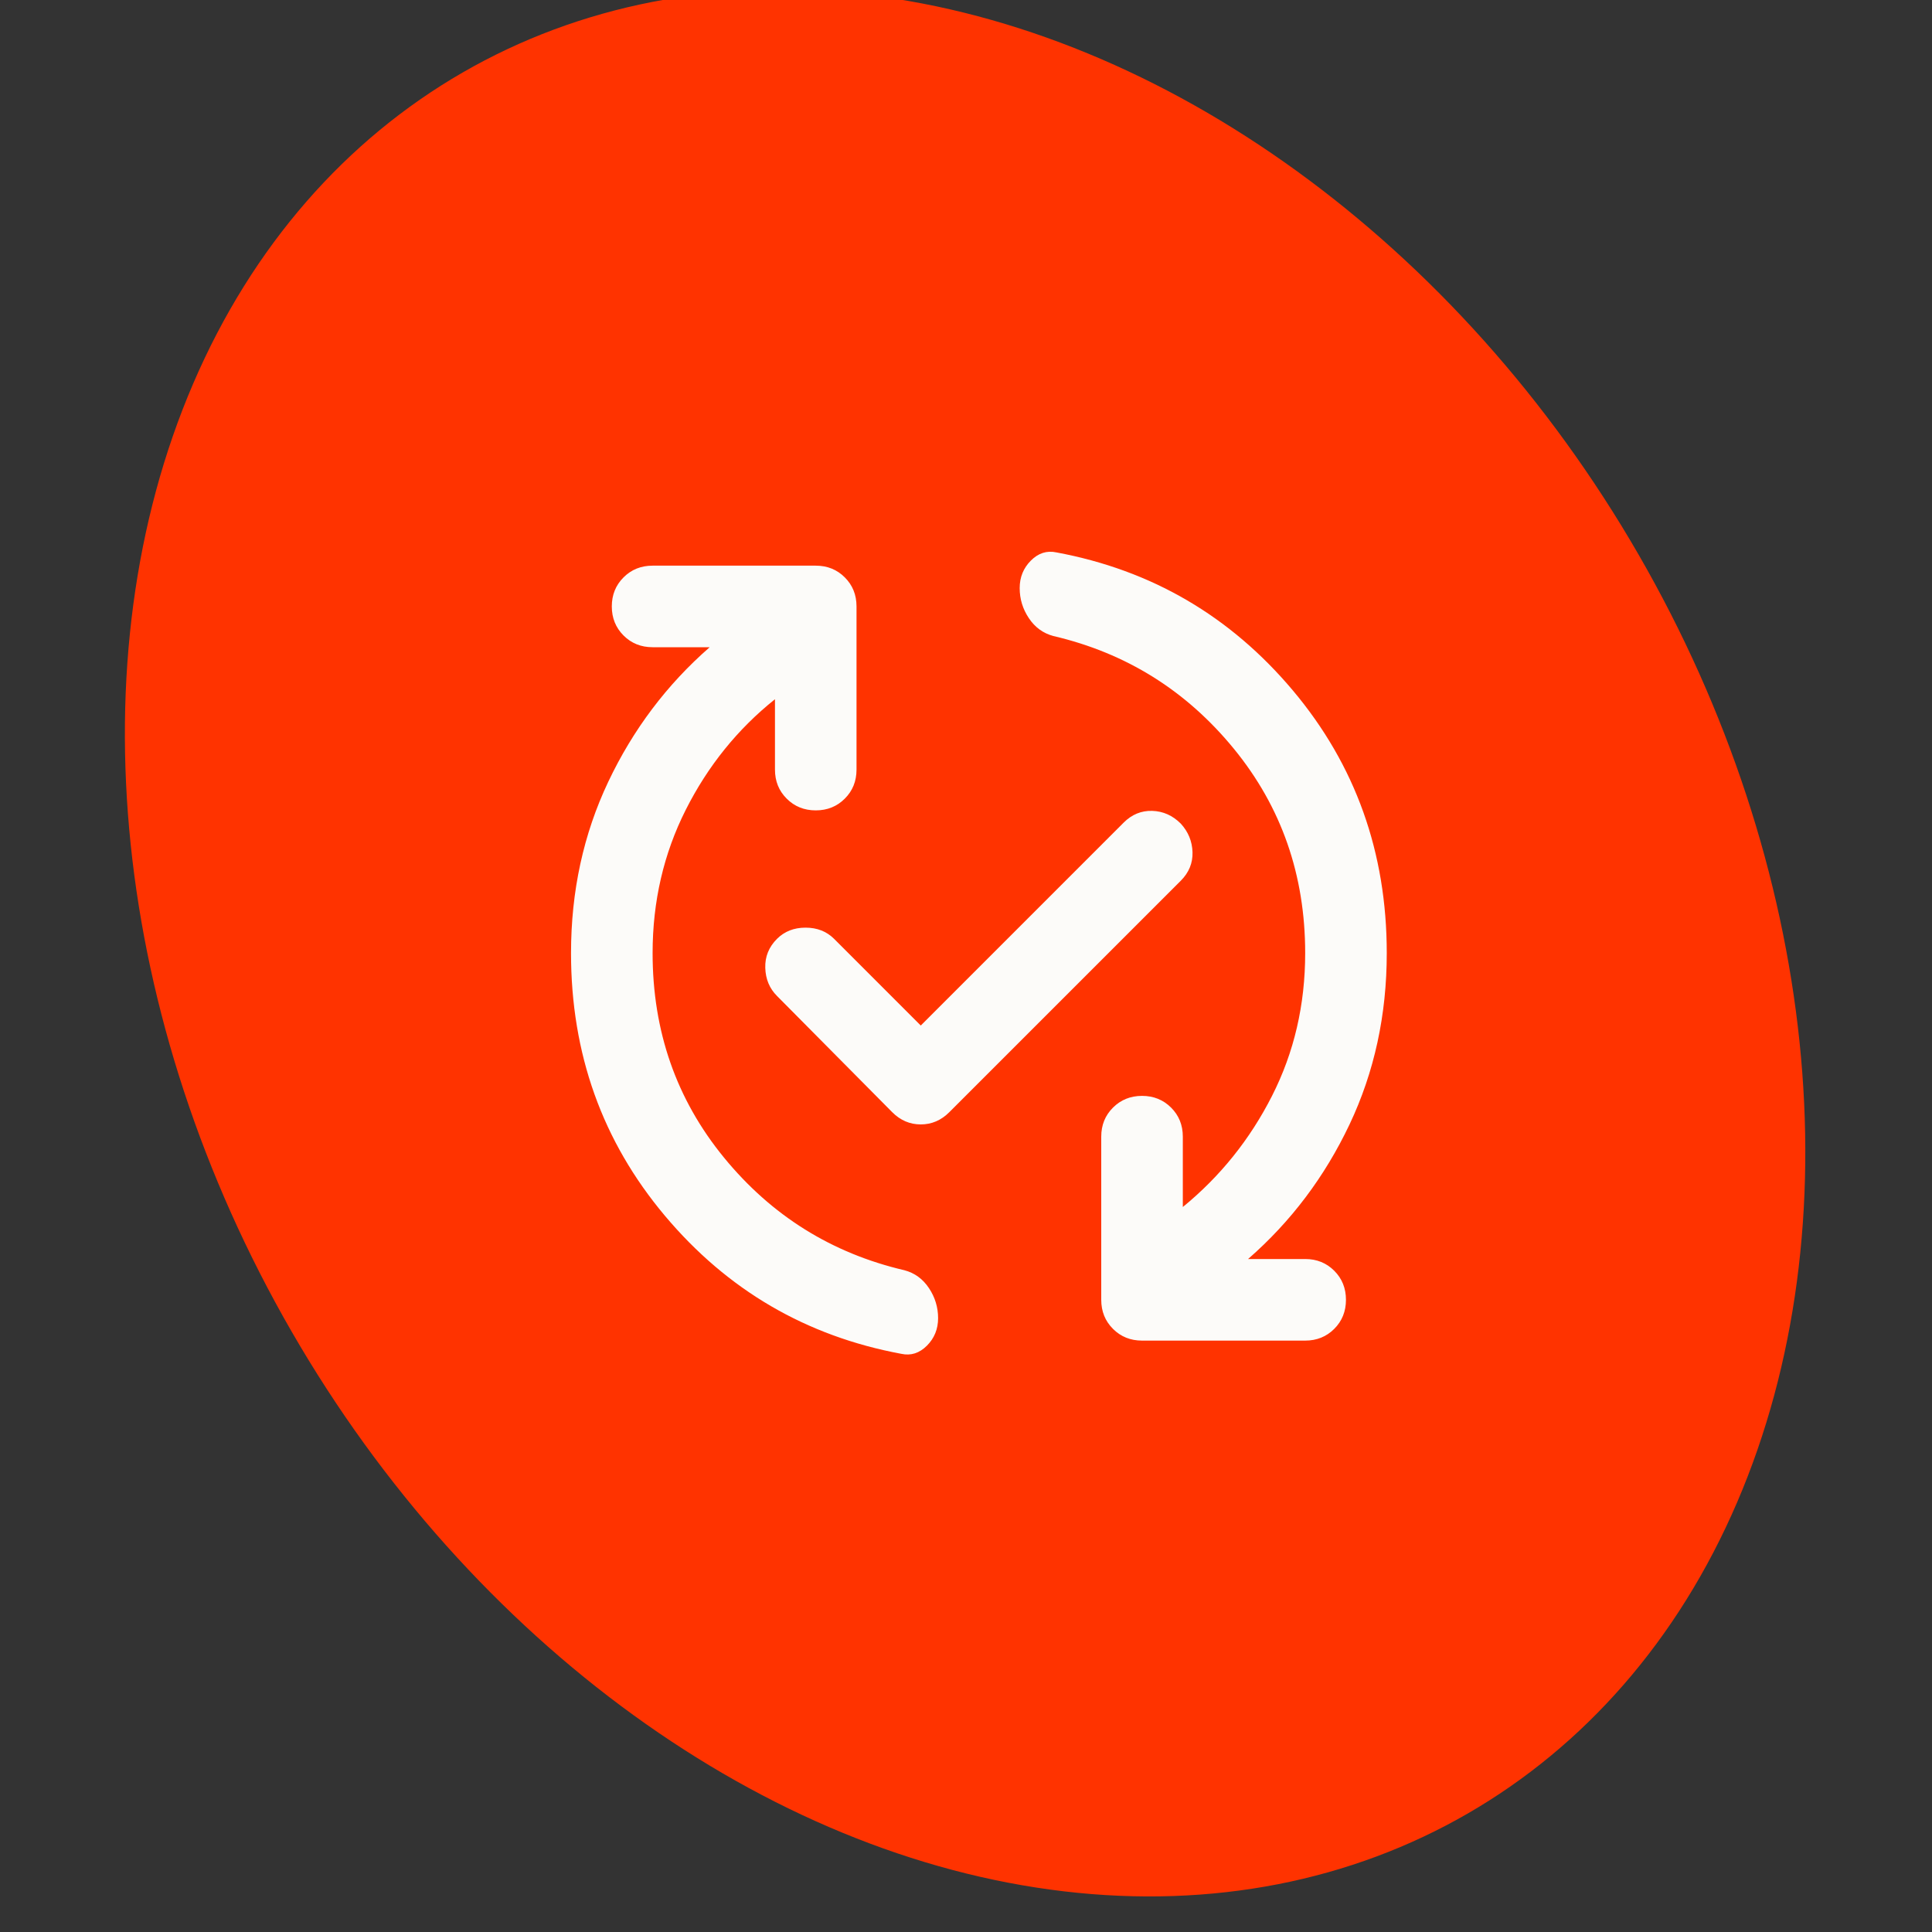
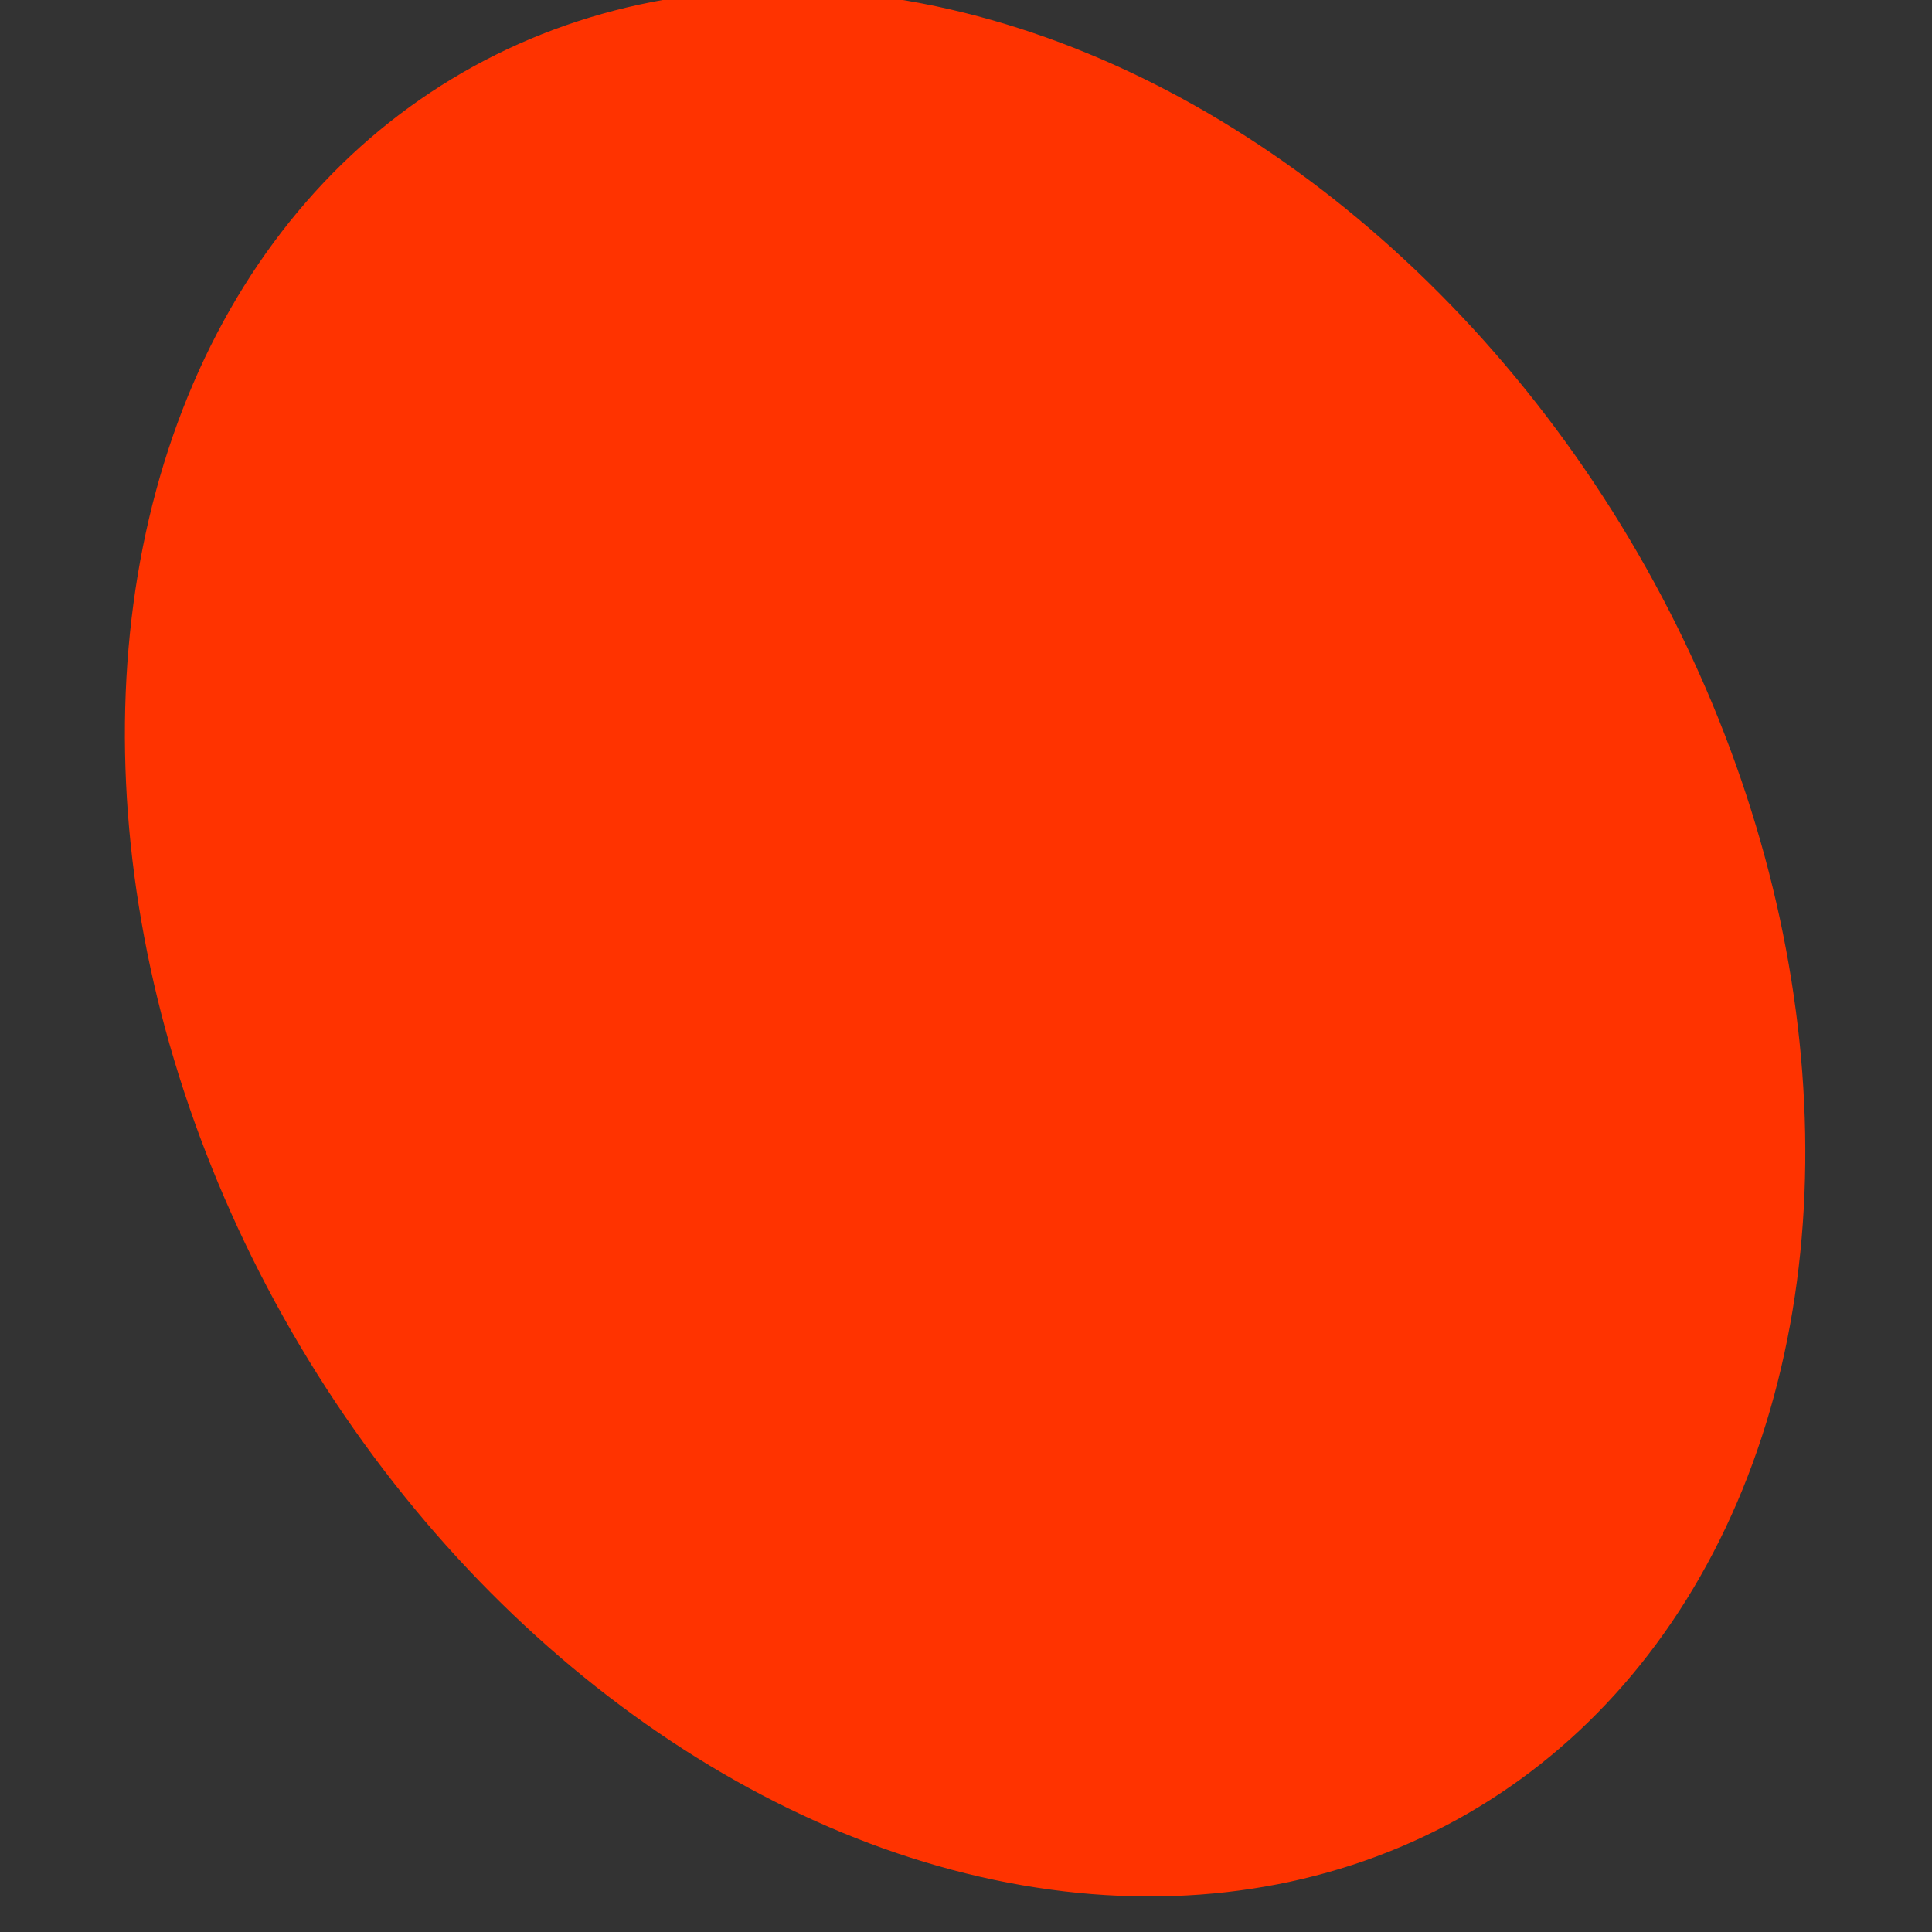
<svg xmlns="http://www.w3.org/2000/svg" width="75" height="75" viewBox="0 0 75 75" fill="none">
  <rect x="0" y="0" width="75" height="75" fill="#333333" stroke="none" />
  <g clip-path="url(#clip0_5635_9992)">
    <ellipse cx="37.465" cy="36.61" rx="30.182" ry="39.02" transform="rotate(-30 37.465 36.61)" fill="#FF3300" />
    <mask id="mask0_5635_9992" style="mask-type:alpha" maskUnits="userSpaceOnUse" x="19" y="18" width="38" height="38">
      <rect x="19" y="18" width="38" height="38" fill="#D9D9D9" />
    </mask>
    <g mask="url(#mask0_5635_9992)">
-       <path d="M30.084 27.144C28.632 28.305 27.478 29.737 26.62 31.439C25.762 33.141 25.334 34.995 25.334 37C25.334 40.035 26.257 42.68 28.105 44.937C29.952 47.193 32.287 48.651 35.111 49.311C35.507 49.416 35.823 49.647 36.061 50.003C36.298 50.359 36.417 50.749 36.417 51.171C36.417 51.593 36.272 51.95 35.982 52.24C35.691 52.53 35.361 52.636 34.992 52.556C31.297 51.87 28.236 50.082 25.809 47.193C23.381 44.303 22.167 40.906 22.167 37C22.167 34.599 22.649 32.382 23.612 30.35C24.575 28.318 25.888 26.576 27.55 25.125H25.334C24.885 25.125 24.509 24.973 24.206 24.67C23.902 24.366 23.75 23.99 23.75 23.542C23.75 23.093 23.902 22.717 24.206 22.414C24.509 22.11 24.885 21.959 25.334 21.959H31.667C32.116 21.959 32.492 22.11 32.795 22.414C33.099 22.717 33.25 23.093 33.25 23.542V29.875C33.25 30.324 33.099 30.7 32.795 31.003C32.492 31.307 32.116 31.459 31.667 31.459C31.218 31.459 30.842 31.307 30.539 31.003C30.235 30.7 30.084 30.324 30.084 29.875V27.144ZM35.744 39.811L43.621 31.933C43.938 31.617 44.307 31.465 44.73 31.478C45.152 31.491 45.521 31.656 45.838 31.973C46.128 32.29 46.28 32.659 46.293 33.081C46.306 33.504 46.154 33.873 45.838 34.19L36.852 43.175C36.536 43.492 36.166 43.65 35.744 43.65C35.322 43.65 34.952 43.492 34.636 43.175L30.163 38.663C29.872 38.372 29.721 38.01 29.708 37.574C29.694 37.139 29.846 36.763 30.163 36.446C30.453 36.156 30.823 36.011 31.271 36.011C31.72 36.011 32.089 36.156 32.38 36.446L35.744 39.811ZM48.45 48.875H50.667C51.116 48.875 51.492 49.027 51.795 49.33C52.099 49.634 52.25 50.01 52.25 50.459C52.25 50.907 52.099 51.283 51.795 51.587C51.492 51.89 51.116 52.042 50.667 52.042H44.334C43.885 52.042 43.509 51.89 43.206 51.587C42.902 51.283 42.75 50.907 42.75 50.459V44.125C42.75 43.676 42.902 43.3 43.206 42.997C43.509 42.694 43.885 42.542 44.334 42.542C44.782 42.542 45.158 42.694 45.462 42.997C45.765 43.3 45.917 43.676 45.917 44.125V46.856C47.368 45.669 48.523 44.231 49.38 42.542C50.238 40.853 50.667 39.006 50.667 37C50.667 33.965 49.743 31.32 47.896 29.064C46.049 26.807 43.714 25.349 40.89 24.69C40.494 24.584 40.177 24.353 39.94 23.997C39.702 23.641 39.584 23.252 39.584 22.829C39.584 22.407 39.729 22.051 40.019 21.761C40.309 21.47 40.639 21.365 41.009 21.444C44.703 22.13 47.764 23.918 50.192 26.807C52.62 29.697 53.834 33.095 53.834 37C53.834 39.401 53.352 41.618 52.389 43.65C51.426 45.682 50.113 47.424 48.45 48.875Z" fill="#FCFBF9" />
-     </g>
+       </g>
  </g>
  <defs>
    <clipPath id="clip0_5635_9992">
      <rect width="75" height="75" fill="white" />
    </clipPath>
  </defs>
</svg>